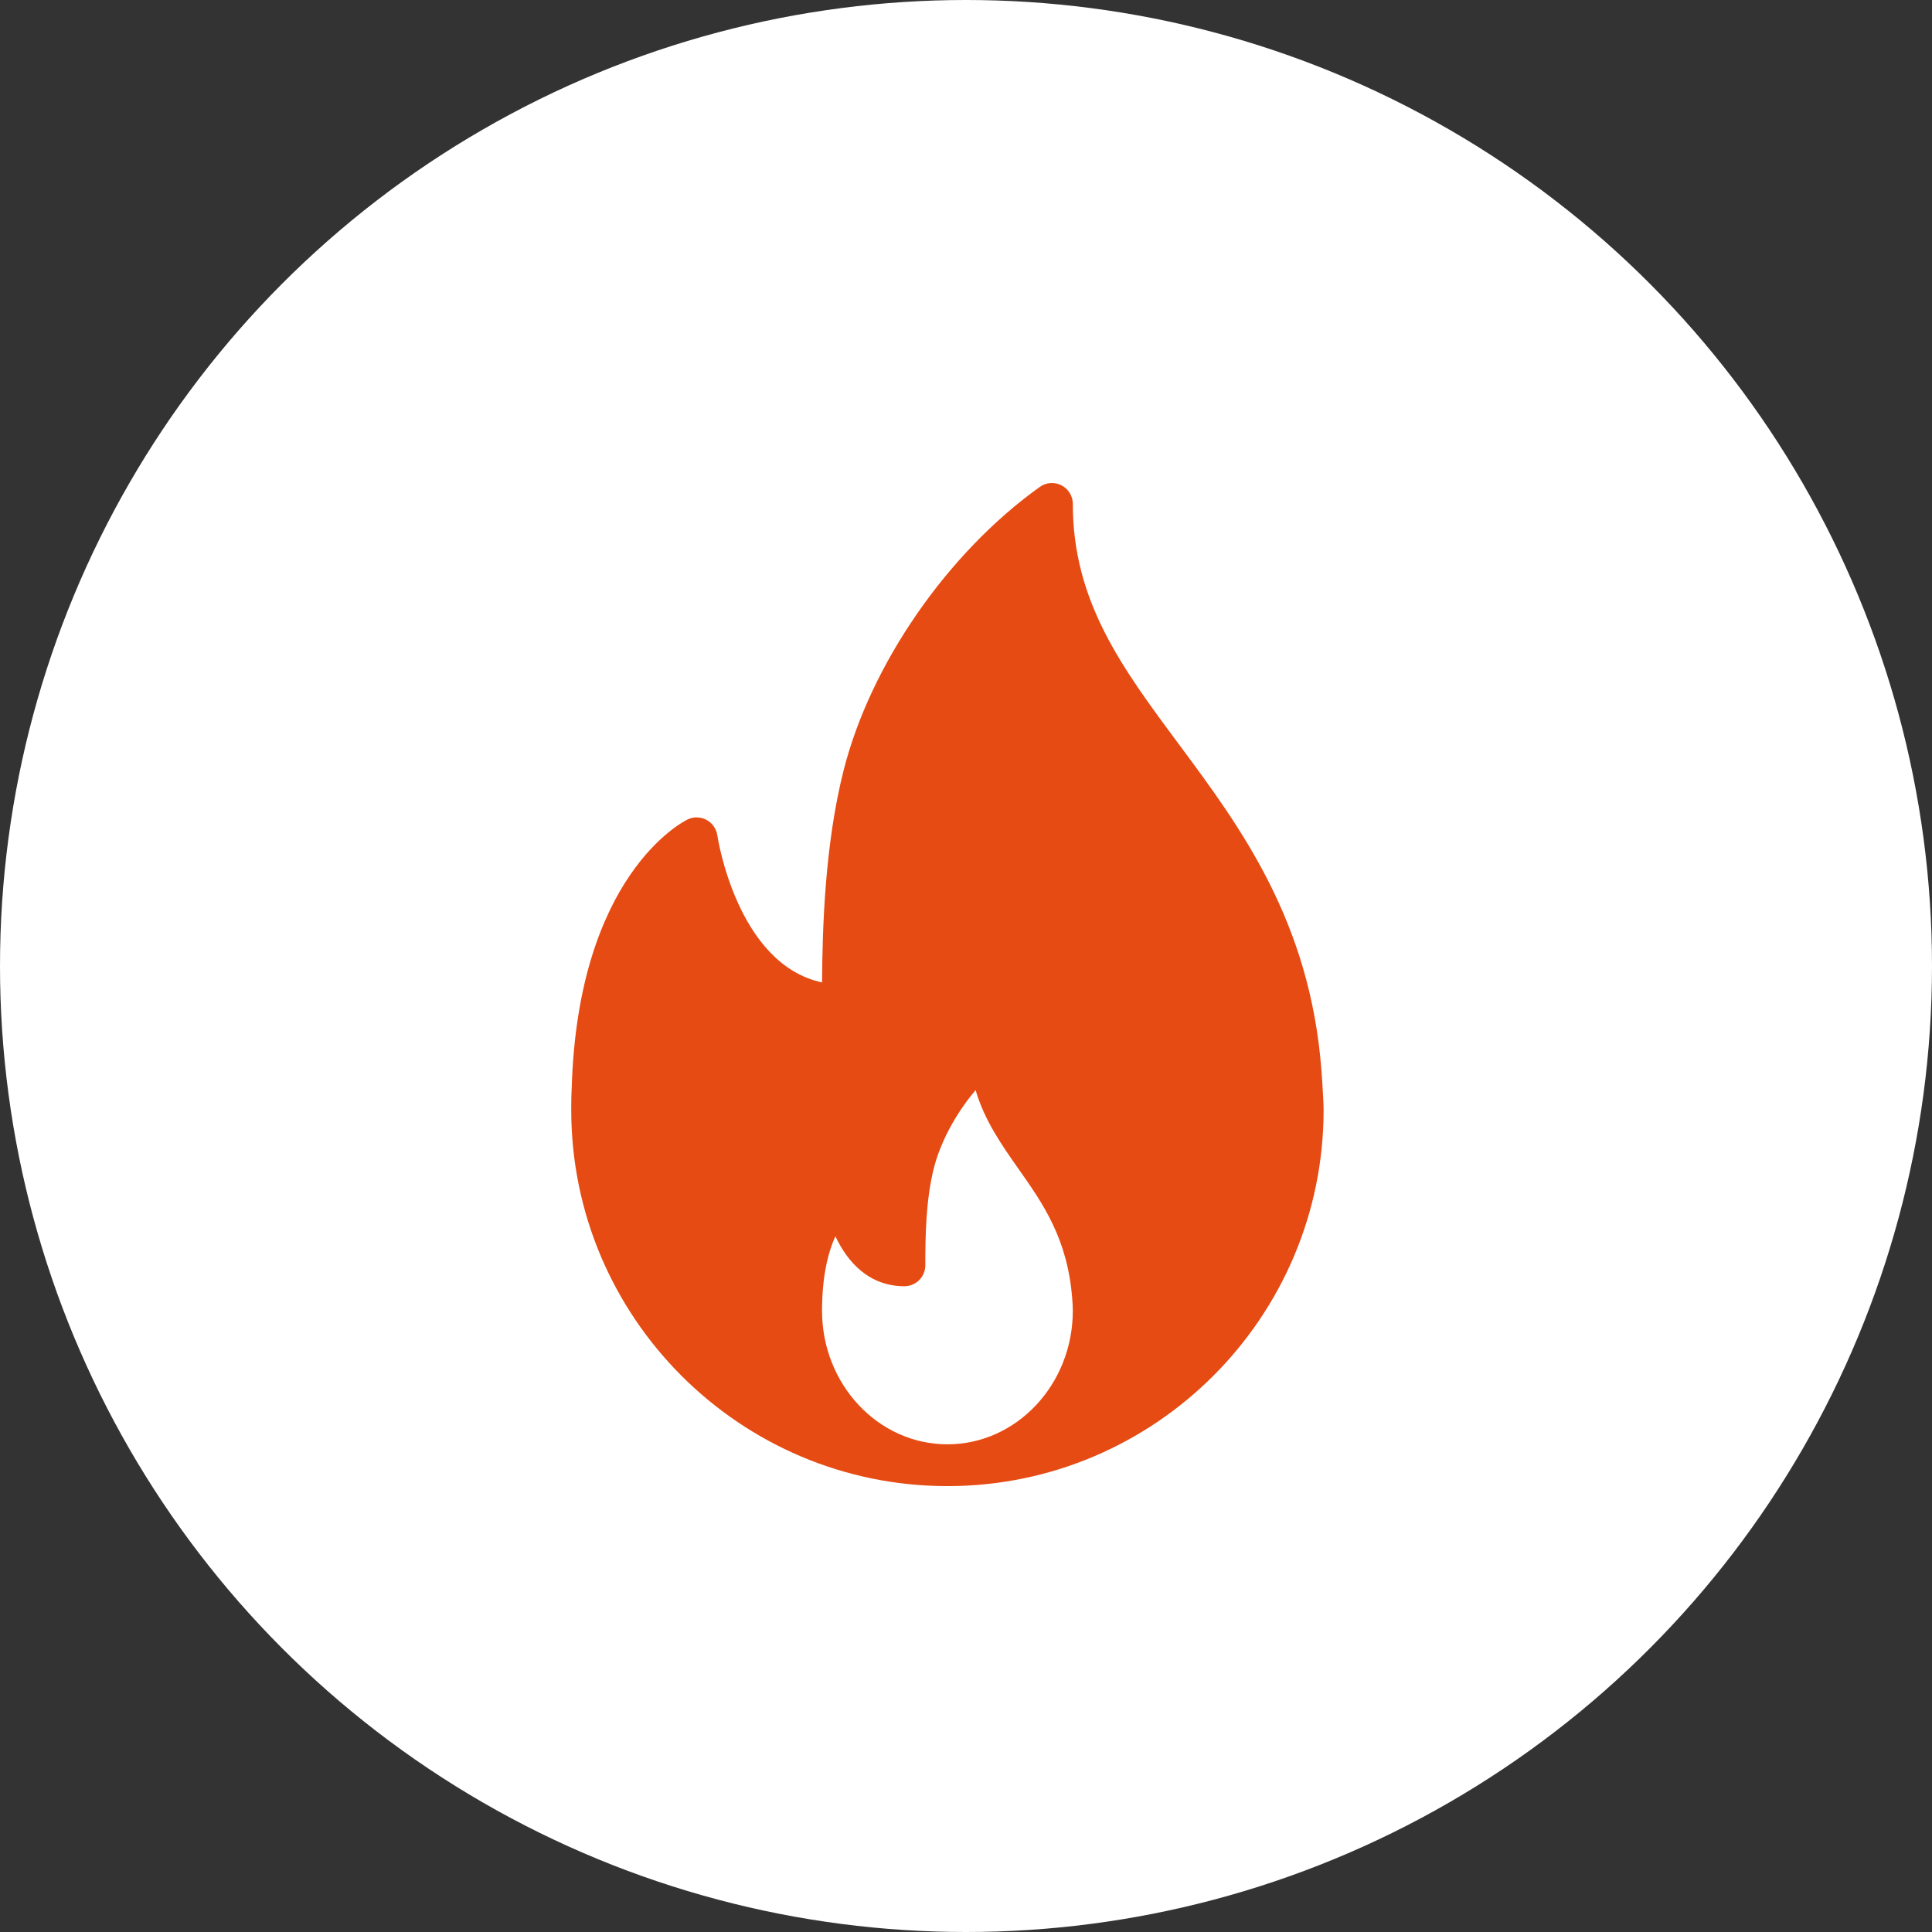
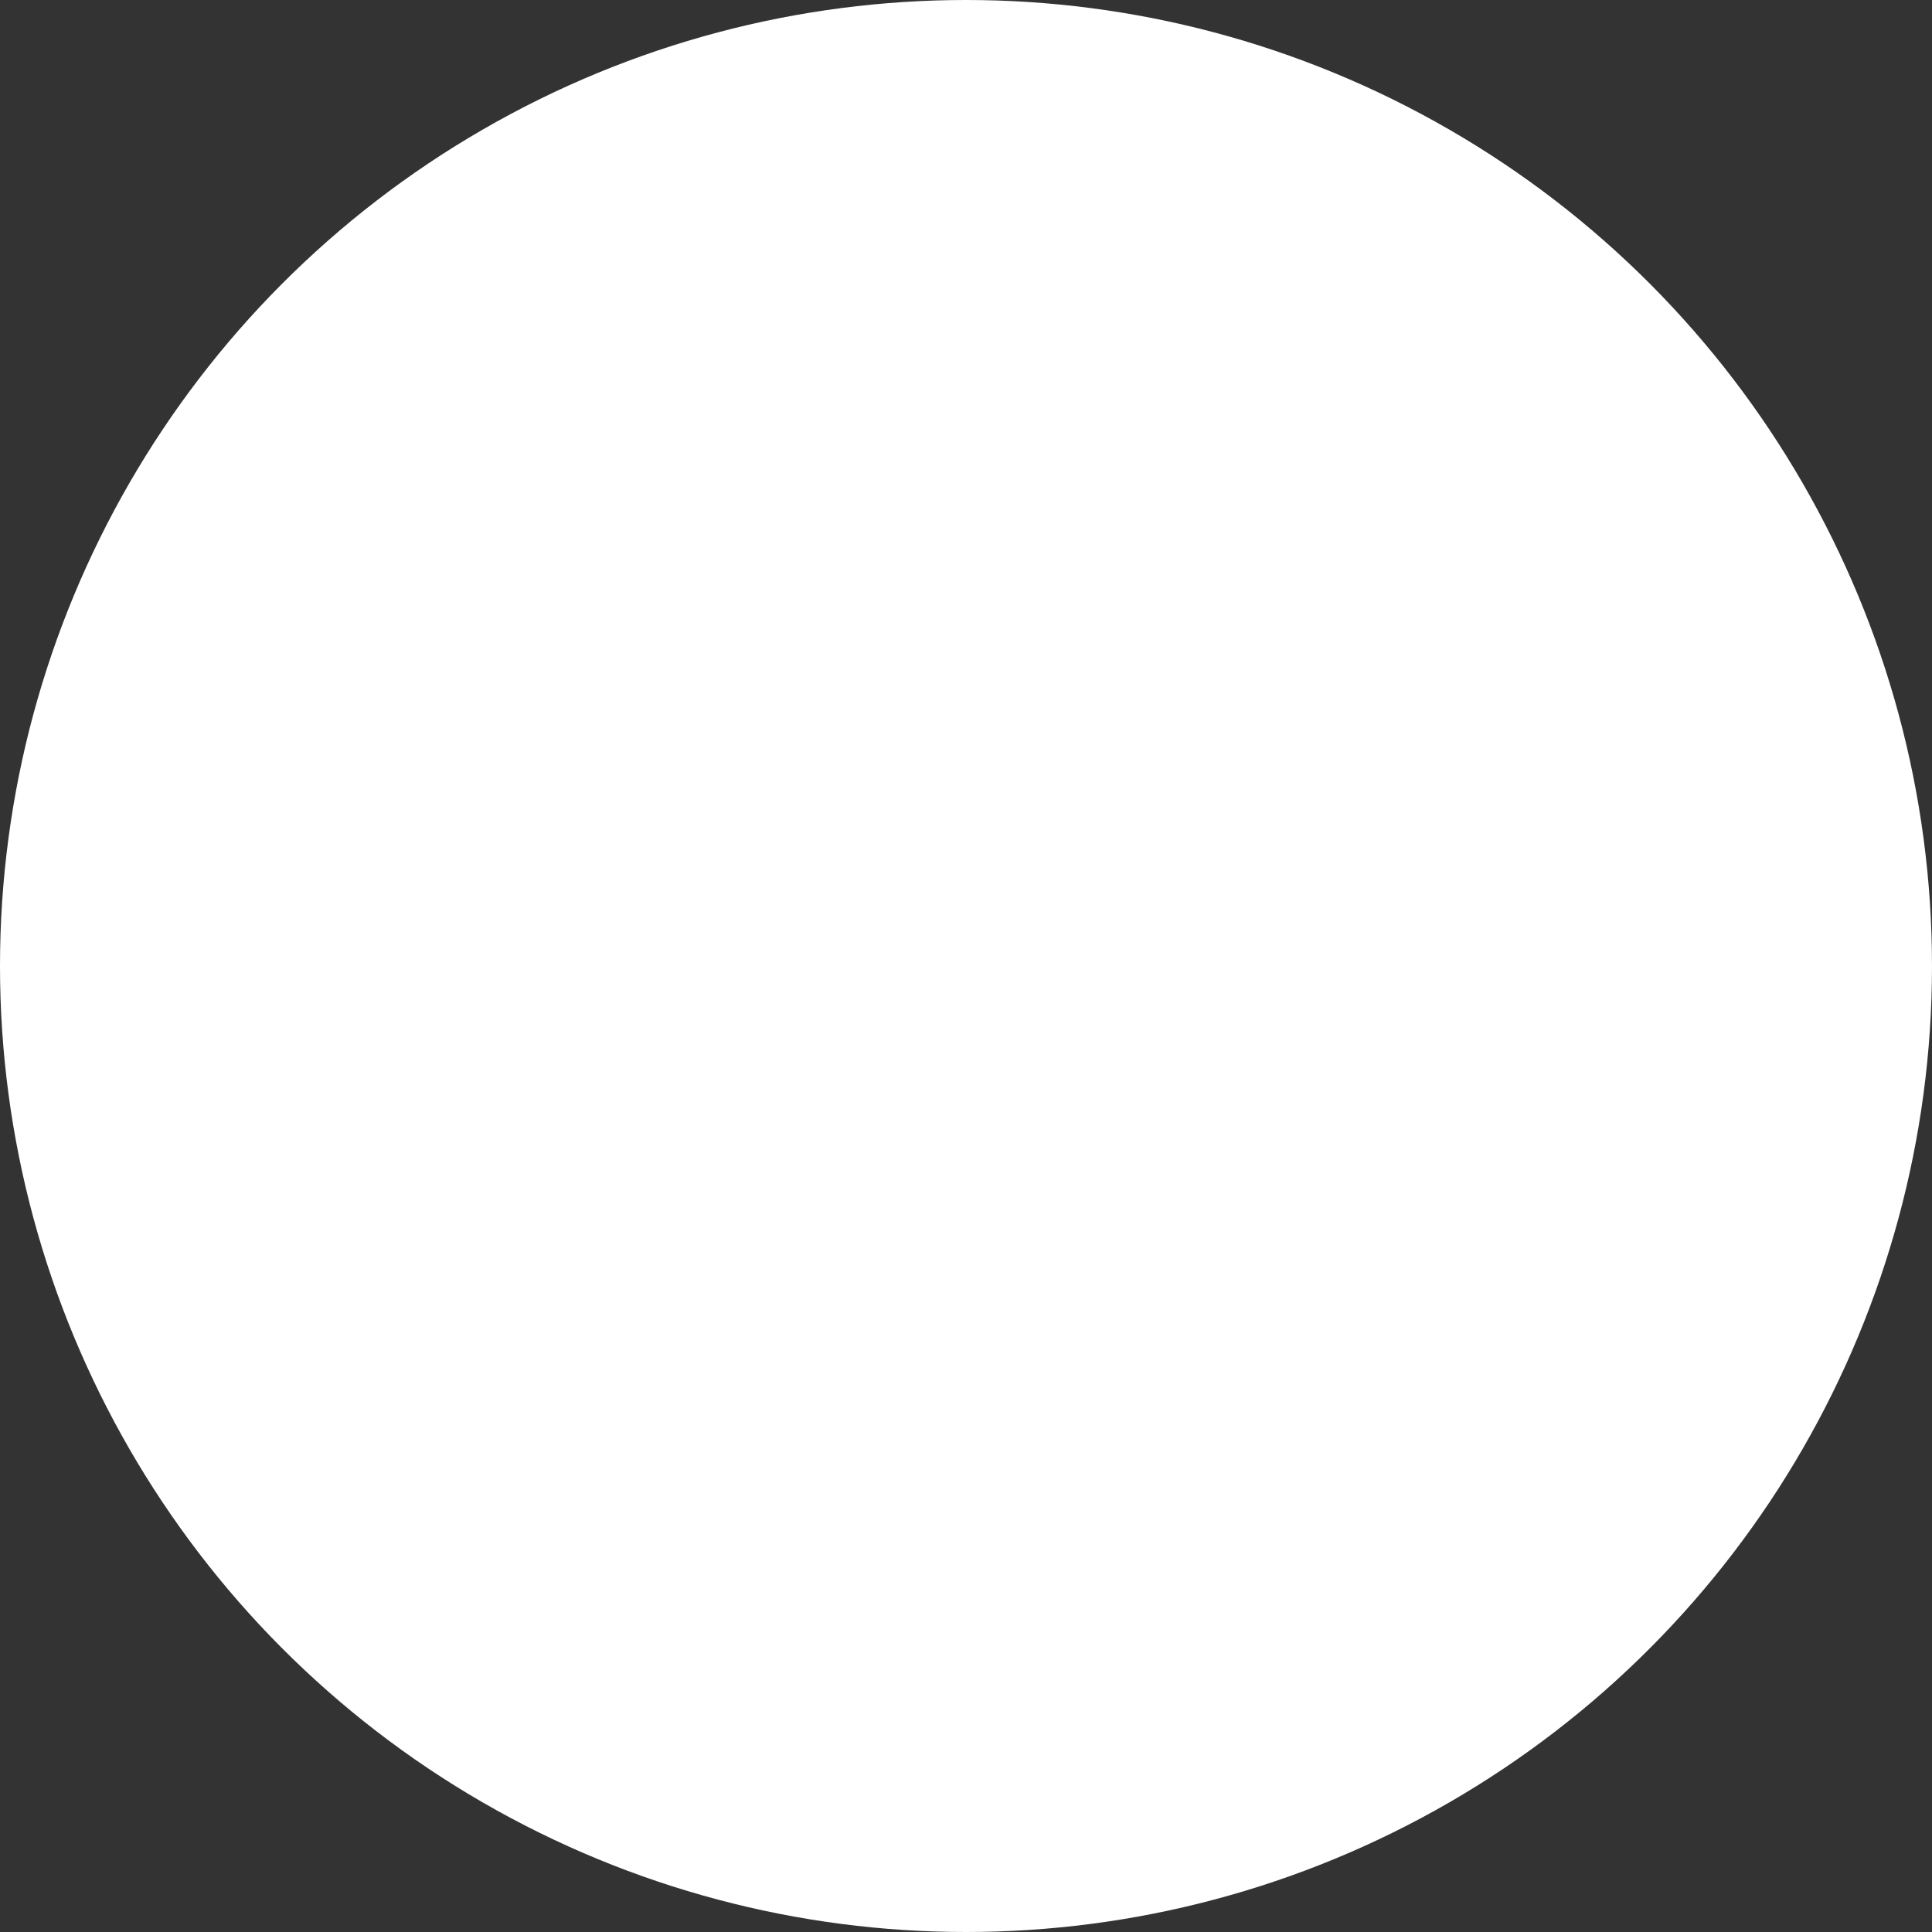
<svg xmlns="http://www.w3.org/2000/svg" width="52" height="52" viewBox="0 0 52 52" fill="none">
  <rect x="0" y="0" width="52" height="52" fill="#333333" stroke="none" />
  <circle cx="26" cy="26" r="26" fill="white" />
  <g clip-path="url(#clip0_3027_5672)">
-     <path d="M35.567 28.808C35.258 24.781 33.383 22.258 31.729 20.031C30.198 17.97 28.875 16.189 28.875 13.563C28.875 13.352 28.757 13.16 28.57 13.063C28.382 12.966 28.156 12.982 27.985 13.106C25.501 14.883 23.428 17.879 22.705 20.738C22.202 22.728 22.135 24.965 22.126 26.442C19.832 25.952 19.312 22.521 19.307 22.484C19.281 22.306 19.172 22.151 19.014 22.066C18.854 21.983 18.666 21.977 18.505 22.057C18.384 22.115 15.552 23.554 15.387 29.3C15.376 29.491 15.375 29.683 15.375 29.875C15.375 35.457 19.917 39.999 25.5 39.999C25.508 40 25.516 40.001 25.523 39.999C25.525 39.999 25.527 39.999 25.53 39.999C31.099 39.983 35.625 35.447 35.625 29.875C35.625 29.594 35.567 28.808 35.567 28.808ZM25.5 38.874C23.639 38.874 22.125 37.262 22.125 35.279C22.125 35.212 22.125 35.144 22.129 35.06C22.152 34.224 22.311 33.653 22.485 33.274C22.811 33.975 23.395 34.619 24.342 34.619C24.653 34.619 24.905 34.367 24.905 34.056C24.905 33.256 24.921 32.332 25.12 31.498C25.298 30.759 25.722 29.972 26.259 29.341C26.498 30.16 26.964 30.822 27.419 31.469C28.07 32.394 28.743 33.35 28.861 34.981C28.868 35.078 28.875 35.175 28.875 35.279C28.875 37.261 27.361 38.874 25.5 38.874Z" fill="#E64B13" />
-   </g>
+     </g>
  <defs>
    <clipPath id="clip0_3027_5672">
-       <rect width="28" height="27" fill="white" transform="translate(12 13)" />
-     </clipPath>
+       </clipPath>
  </defs>
</svg>